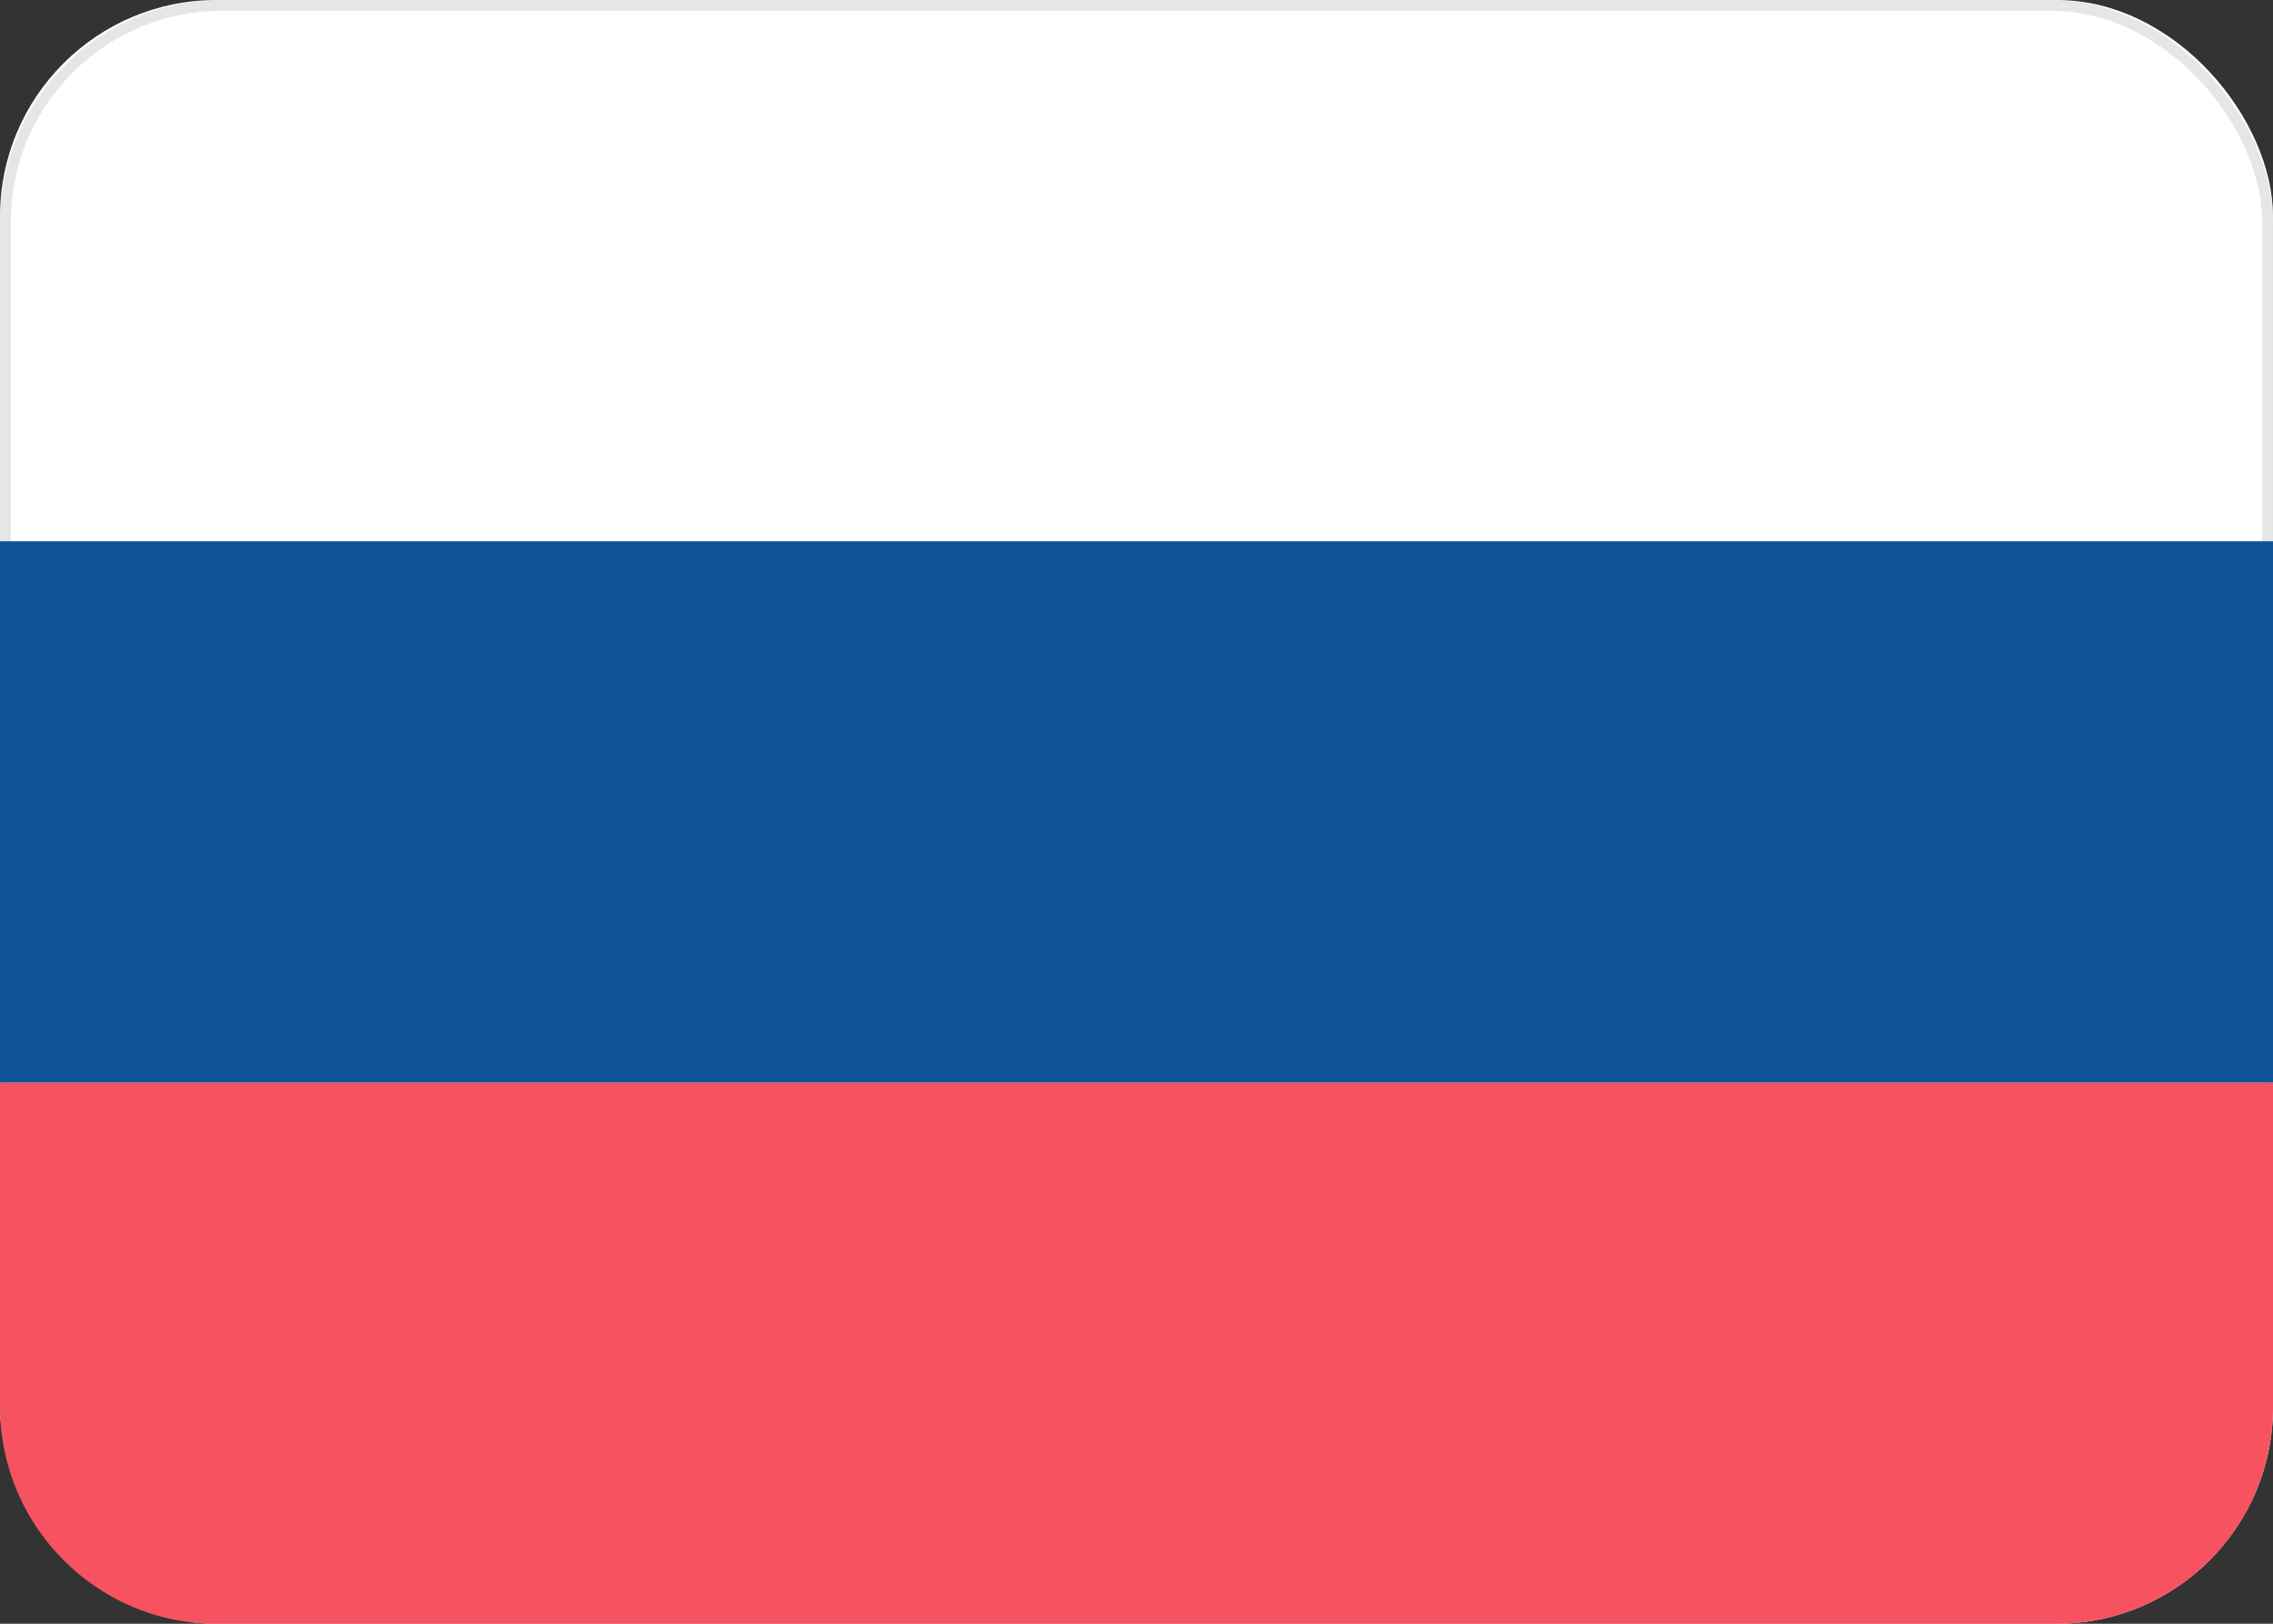
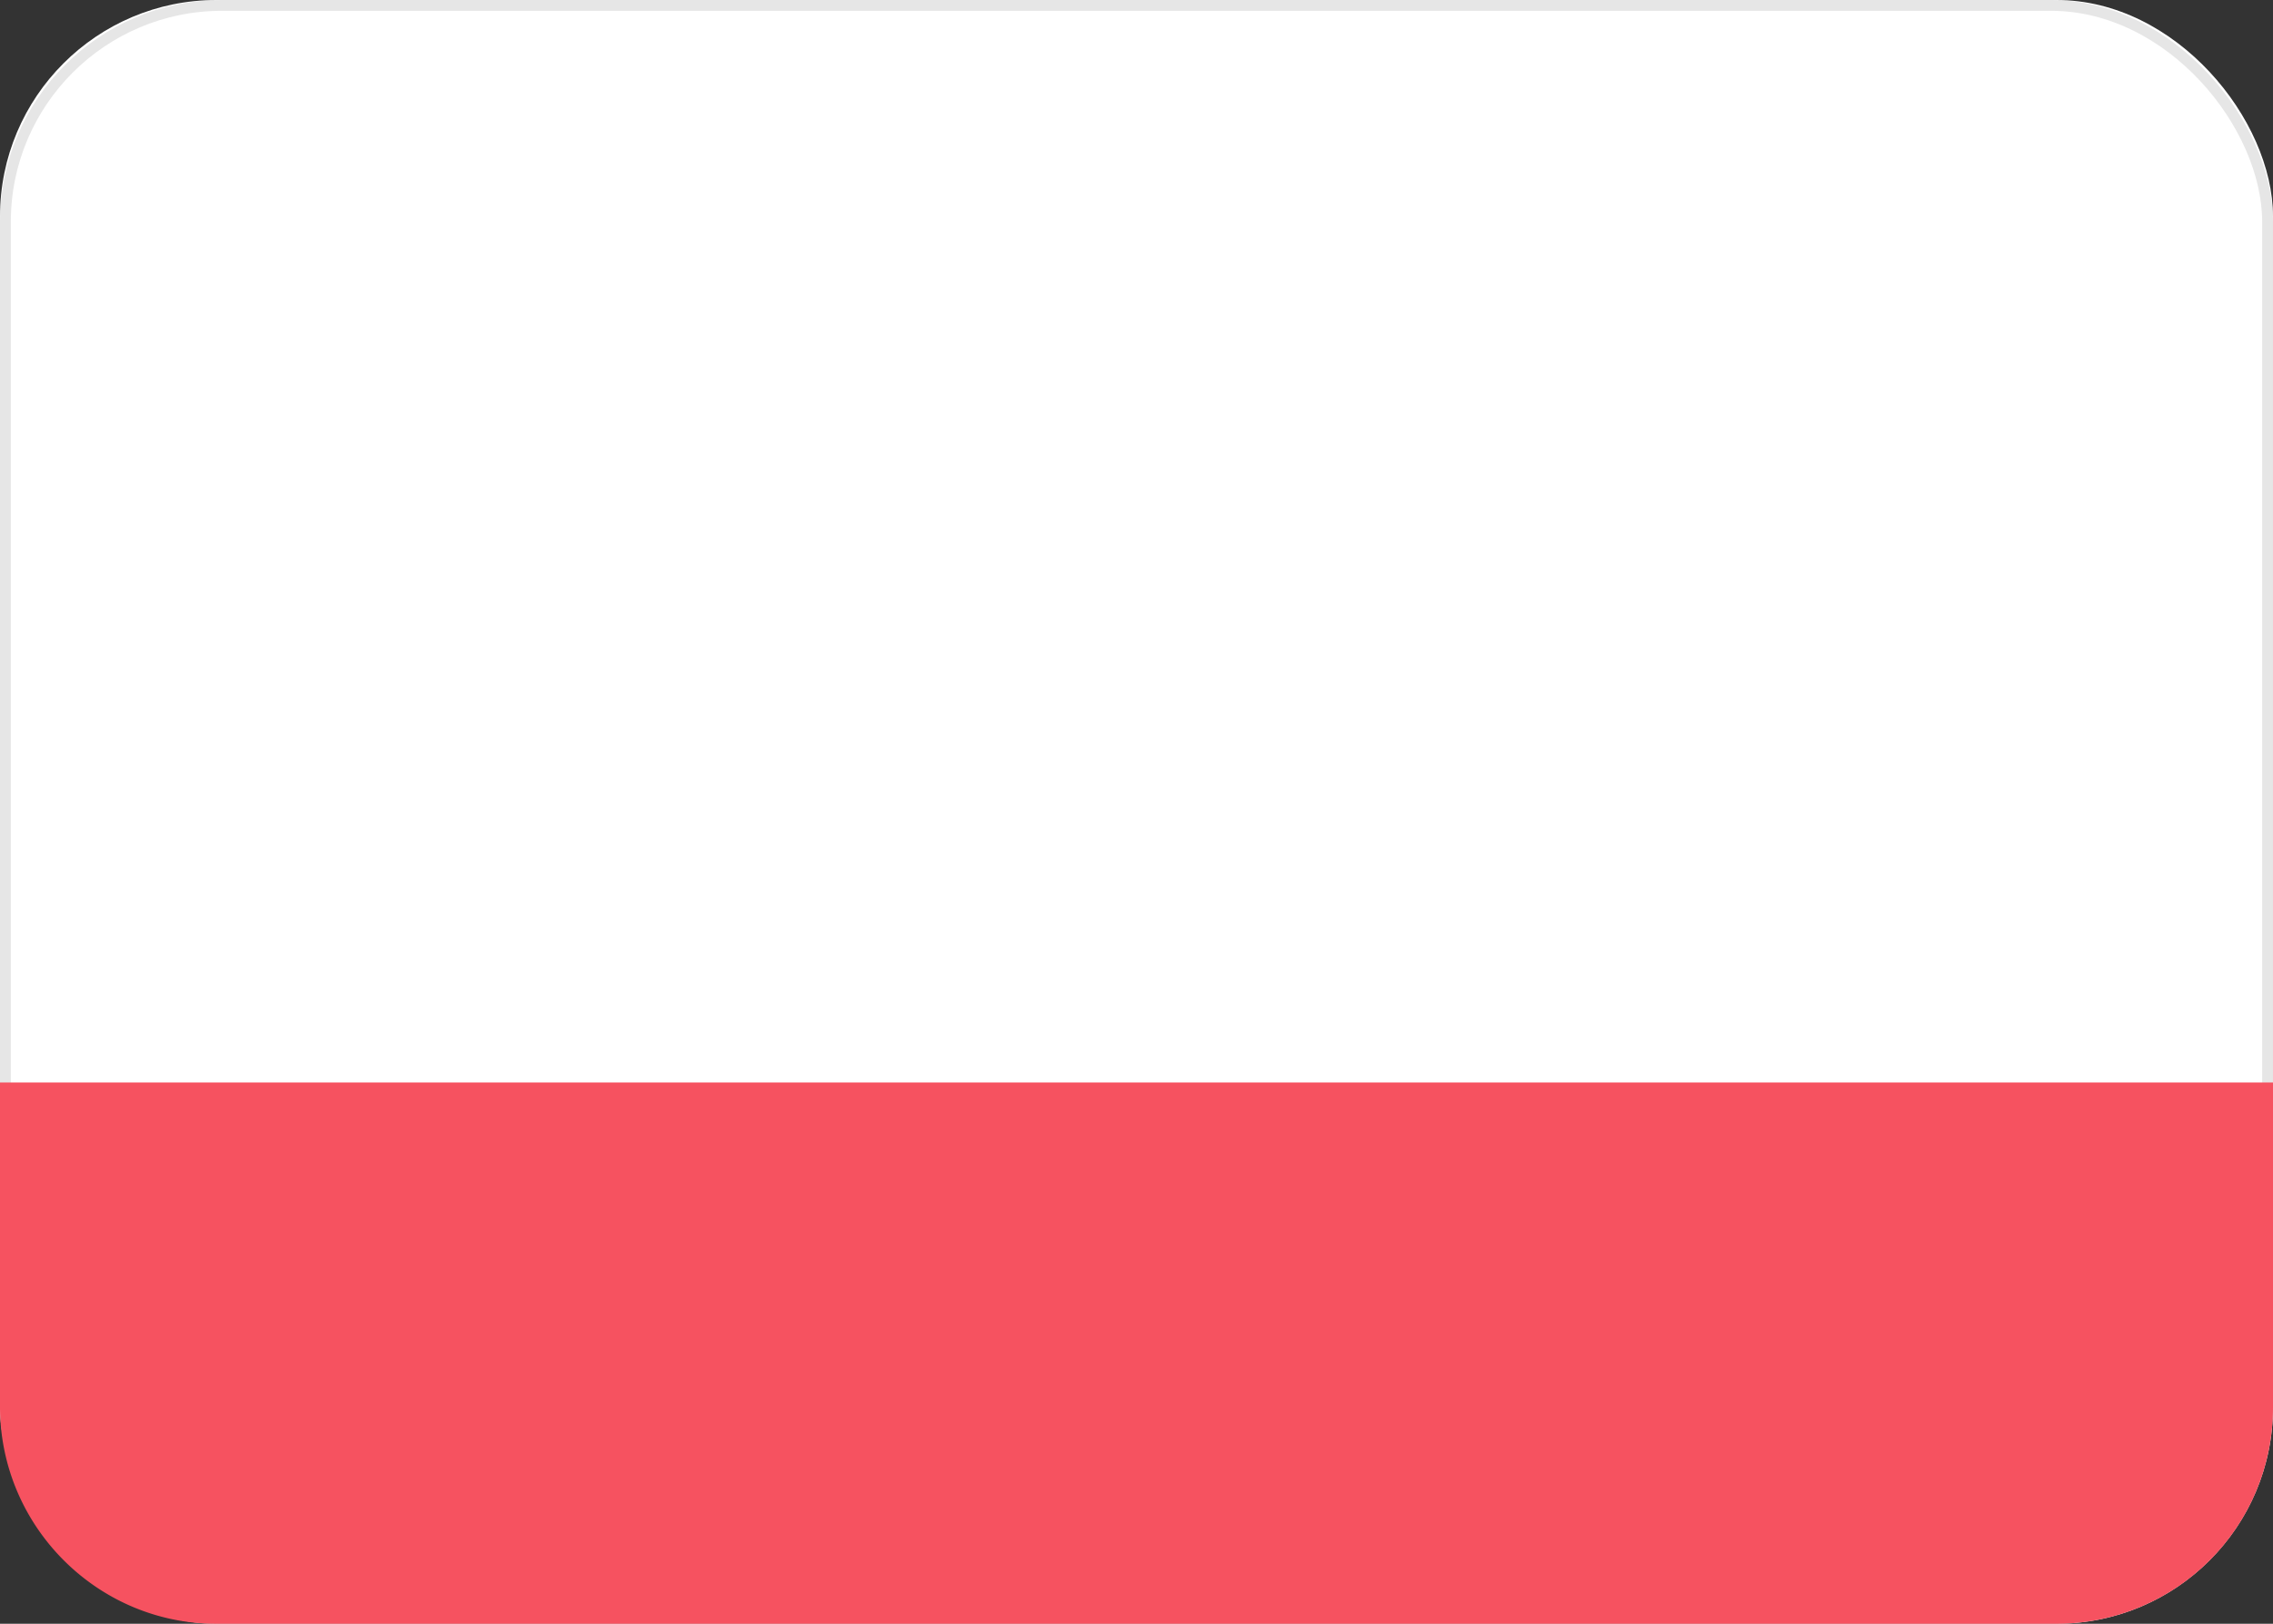
<svg xmlns="http://www.w3.org/2000/svg" height="15" viewBox="0 0 21 15" width="21">
  <rect x="0" y="0" width="21" height="15" fill="#333333" stroke="none" />
  <g fill="none" fill-rule="evenodd">
    <rect fill="#fff" height="15" rx="2" width="21" />
    <rect height="14.9" rx="2" stroke="#000" stroke-opacity=".1" stroke-width=".1" width="20.9" x=".05" y=".05" />
    <path d="M0 10v2.995C0 14.102.902 15 1.995 15h17.01A1.998 1.998 0 0 0 21 12.995V10z" fill="#f65260" />
-     <path d="M0 5h21v5H0z" fill="#0e5396" />
  </g>
</svg>